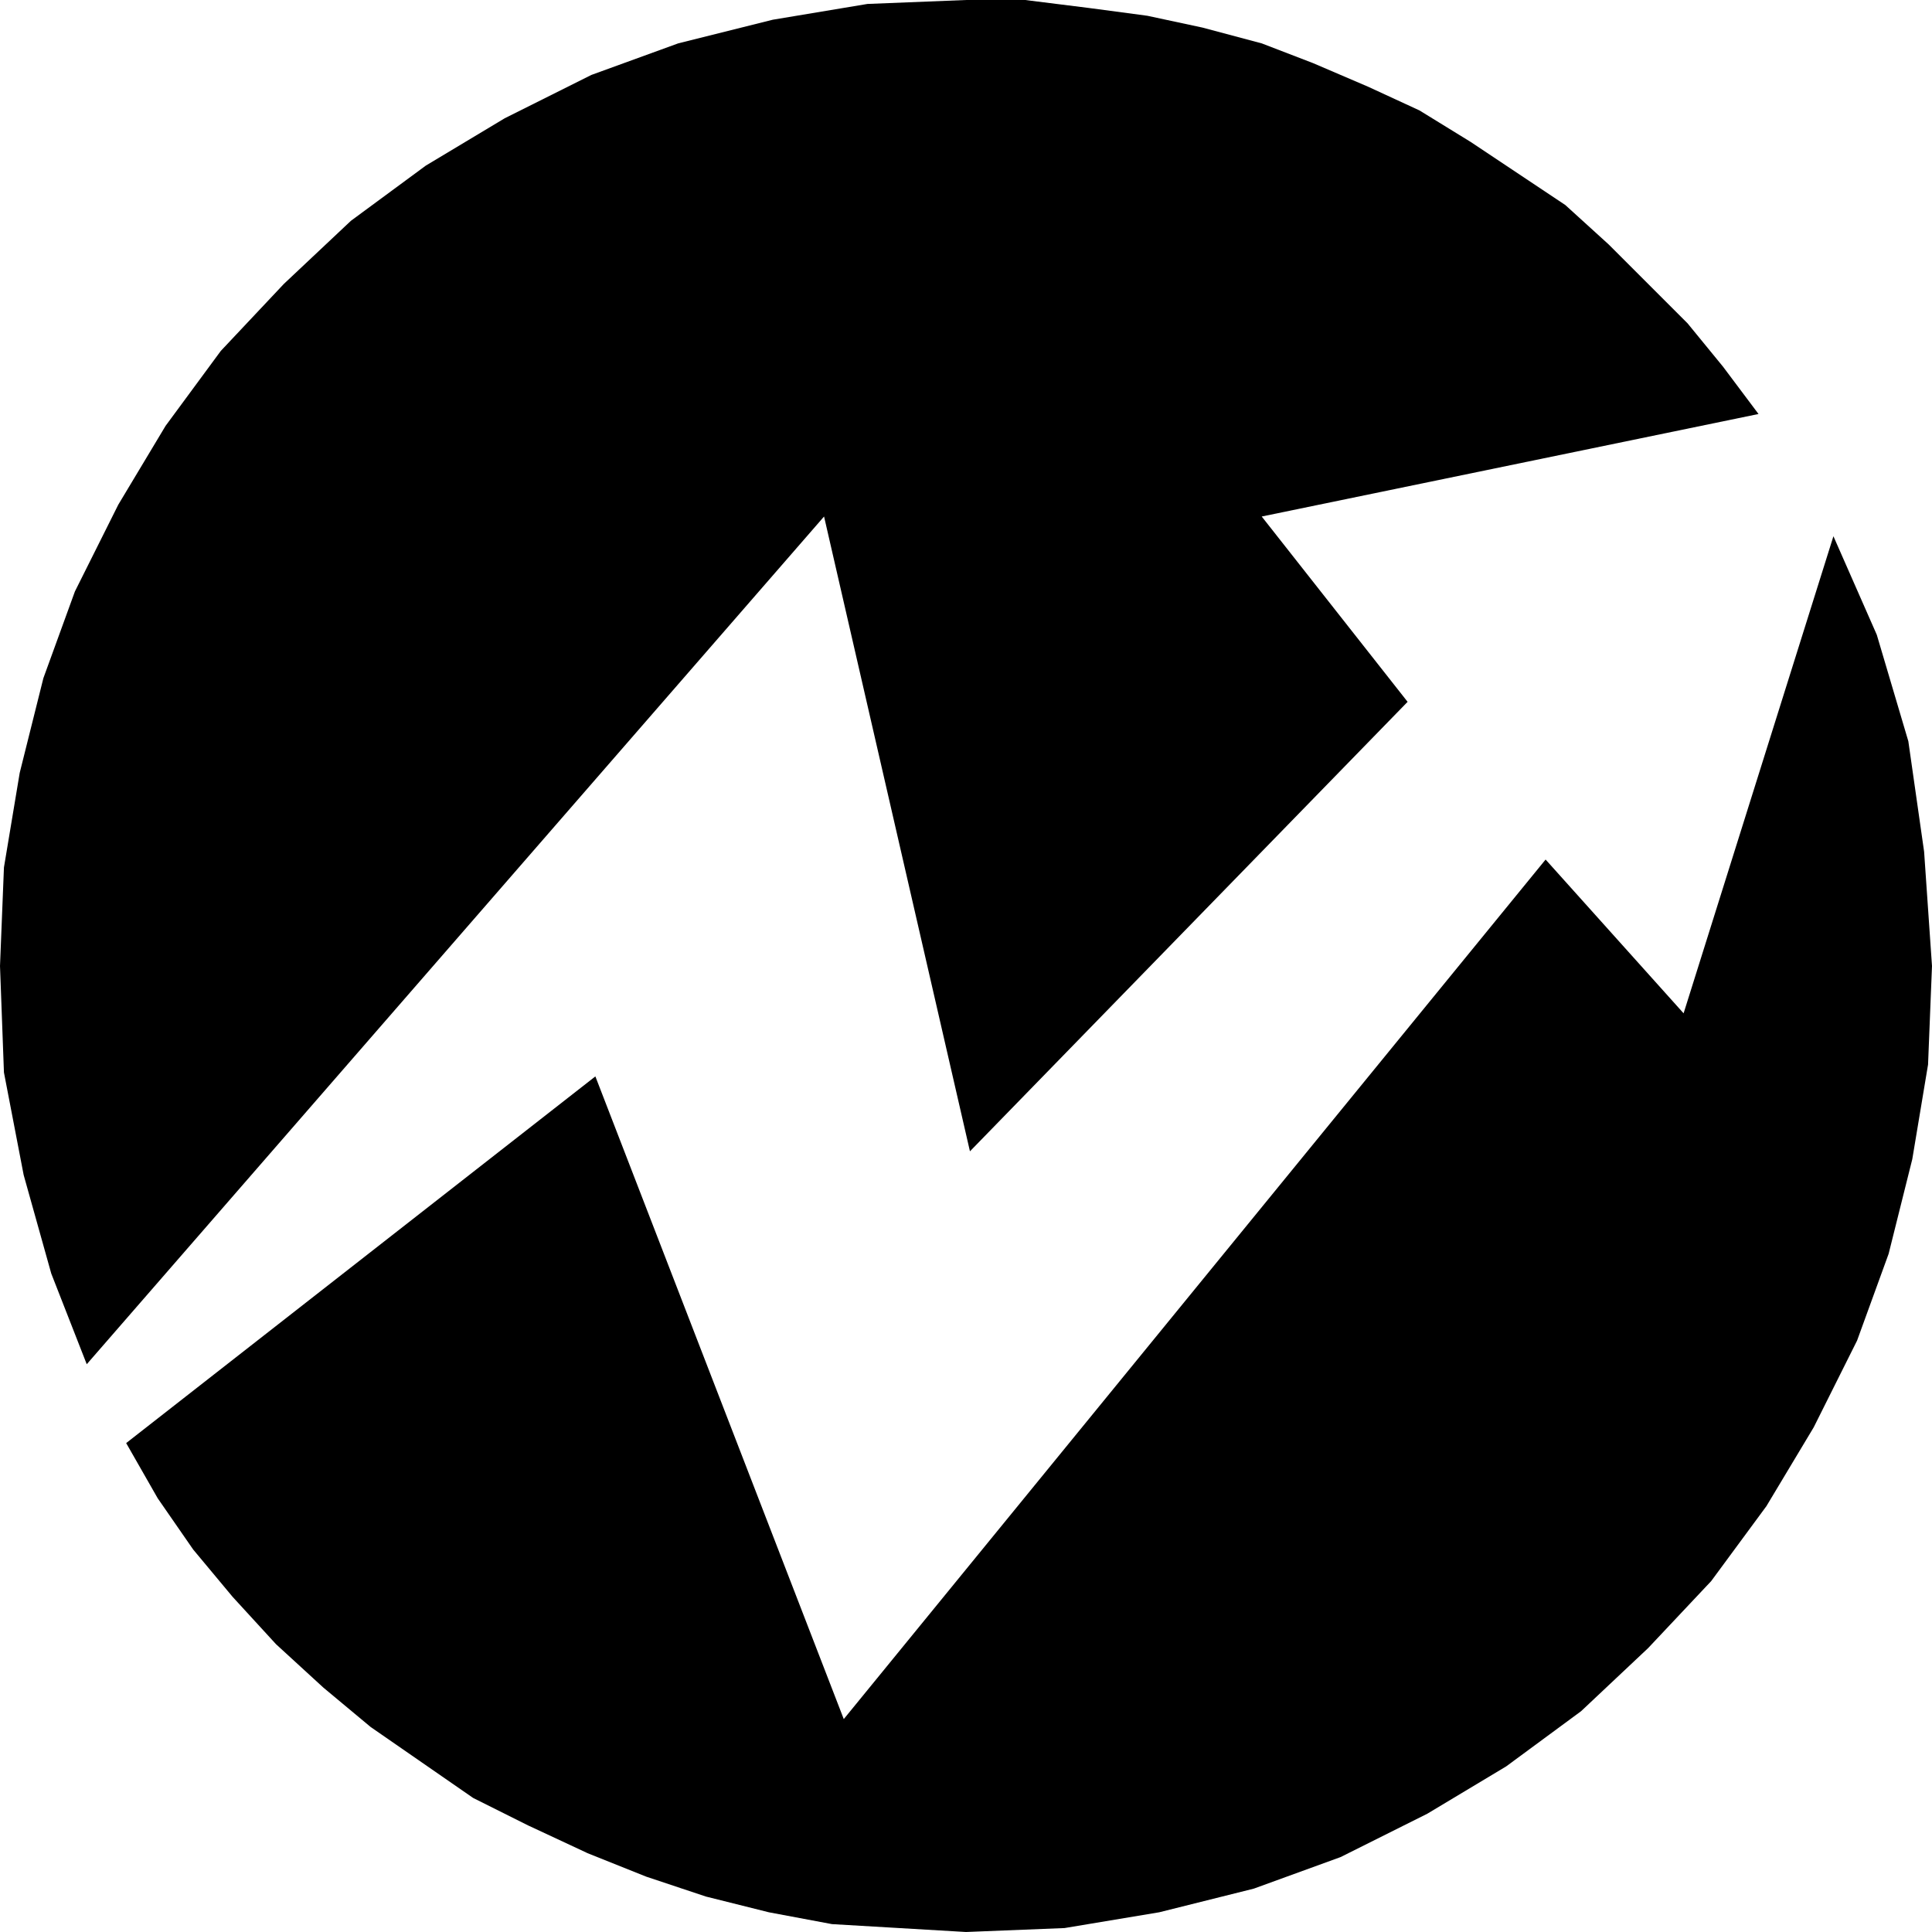
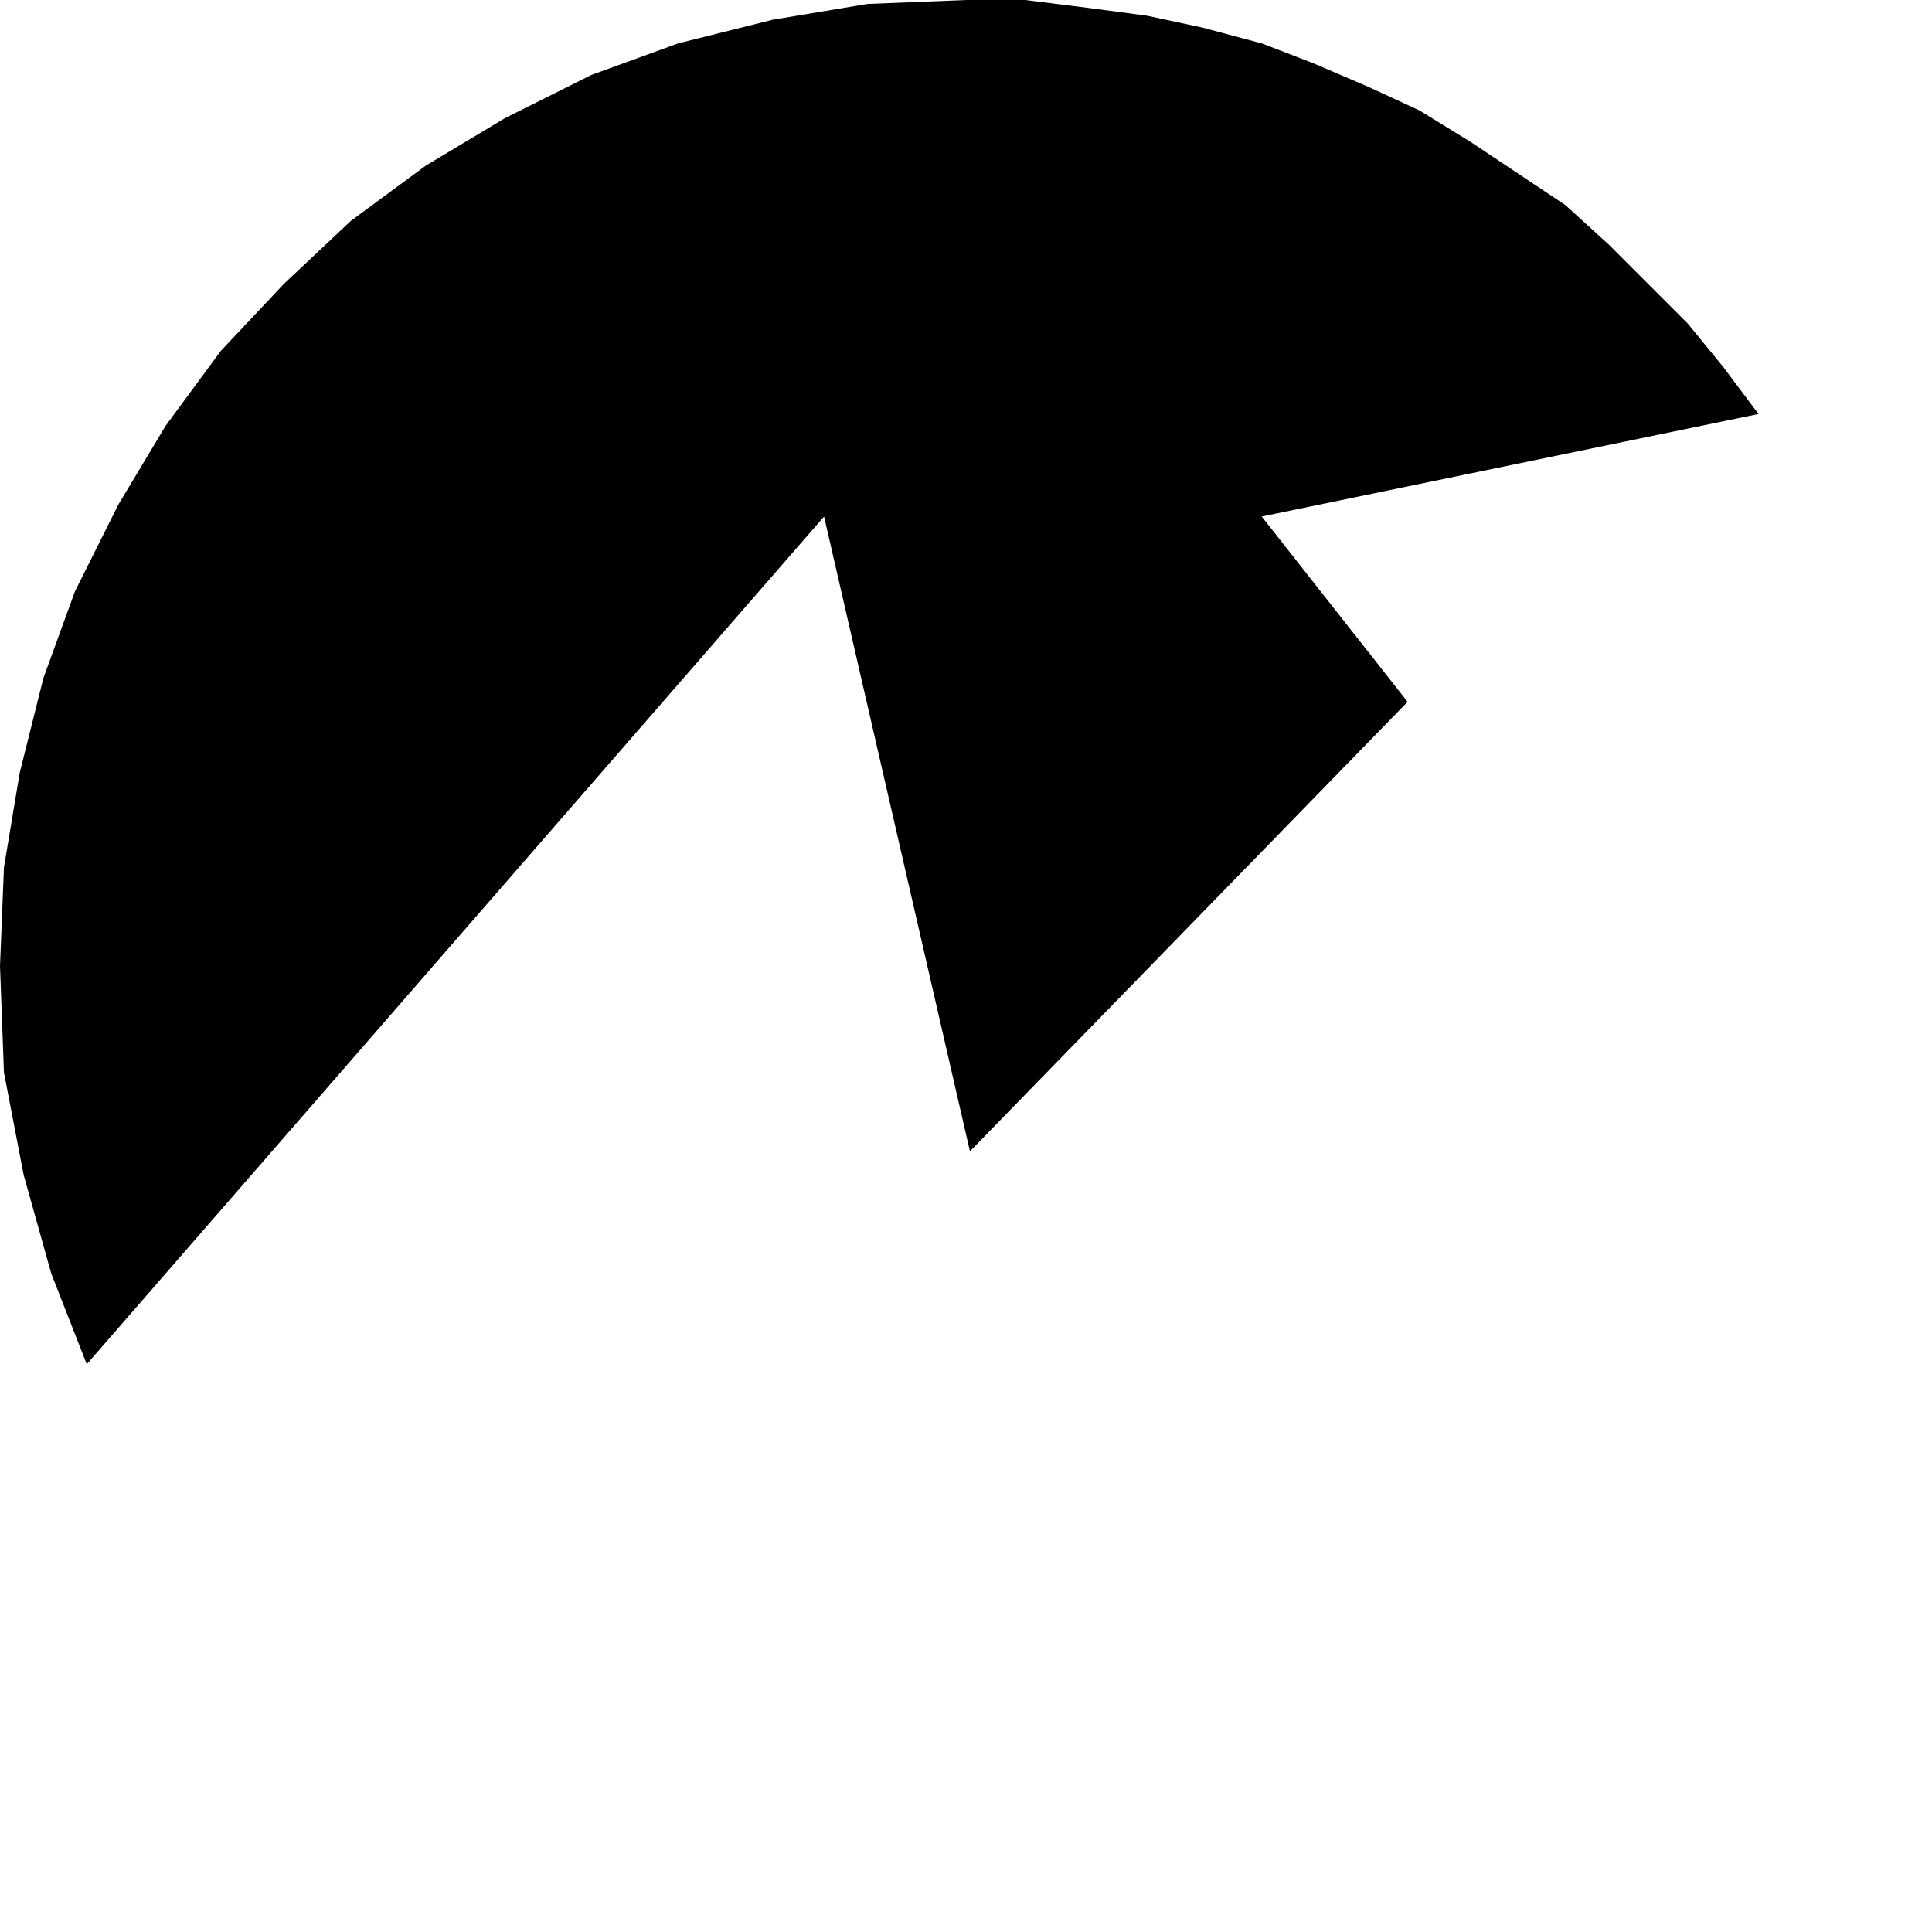
<svg xmlns="http://www.w3.org/2000/svg" width="47.04" height="47.04" fill-rule="evenodd" stroke-linecap="round" preserveAspectRatio="none" viewBox="0 0 490 490">
  <style>.pen1{stroke:none}.brush2{fill:#000}</style>
-   <path d="m465 136-38 121-35-39-178 218-63-163-119 93 8 14 9 13 10 12 11 12 12 11 12 10 13 9 13 9 14 7 15 7 15 6 15 5 16 4 16 3 17 1 17 1 25-1 24-4 24-6 22-8 22-11 20-12 19-14 17-16 16-17 14-19 12-20 11-22 8-22 6-24 4-24 1-25-2-29-4-28-8-27-11-25z" class="pen1 brush2" />
  <path d="m209 131 37 161 111-114-37-47 126-26-9-12-9-11-10-10-10-10-11-10-12-8-12-8-13-8-13-6-14-6-13-5-15-4-14-3-15-2-16-2h-15l-25 1-24 4-24 6-22 8-22 11-20 12-19 14-17 16-16 17-14 19-12 20-11 22-8 22-6 24-4 24-1 25 1 27 5 26 7 25 9 23 187-215z" class="pen1 brush2" />
</svg>